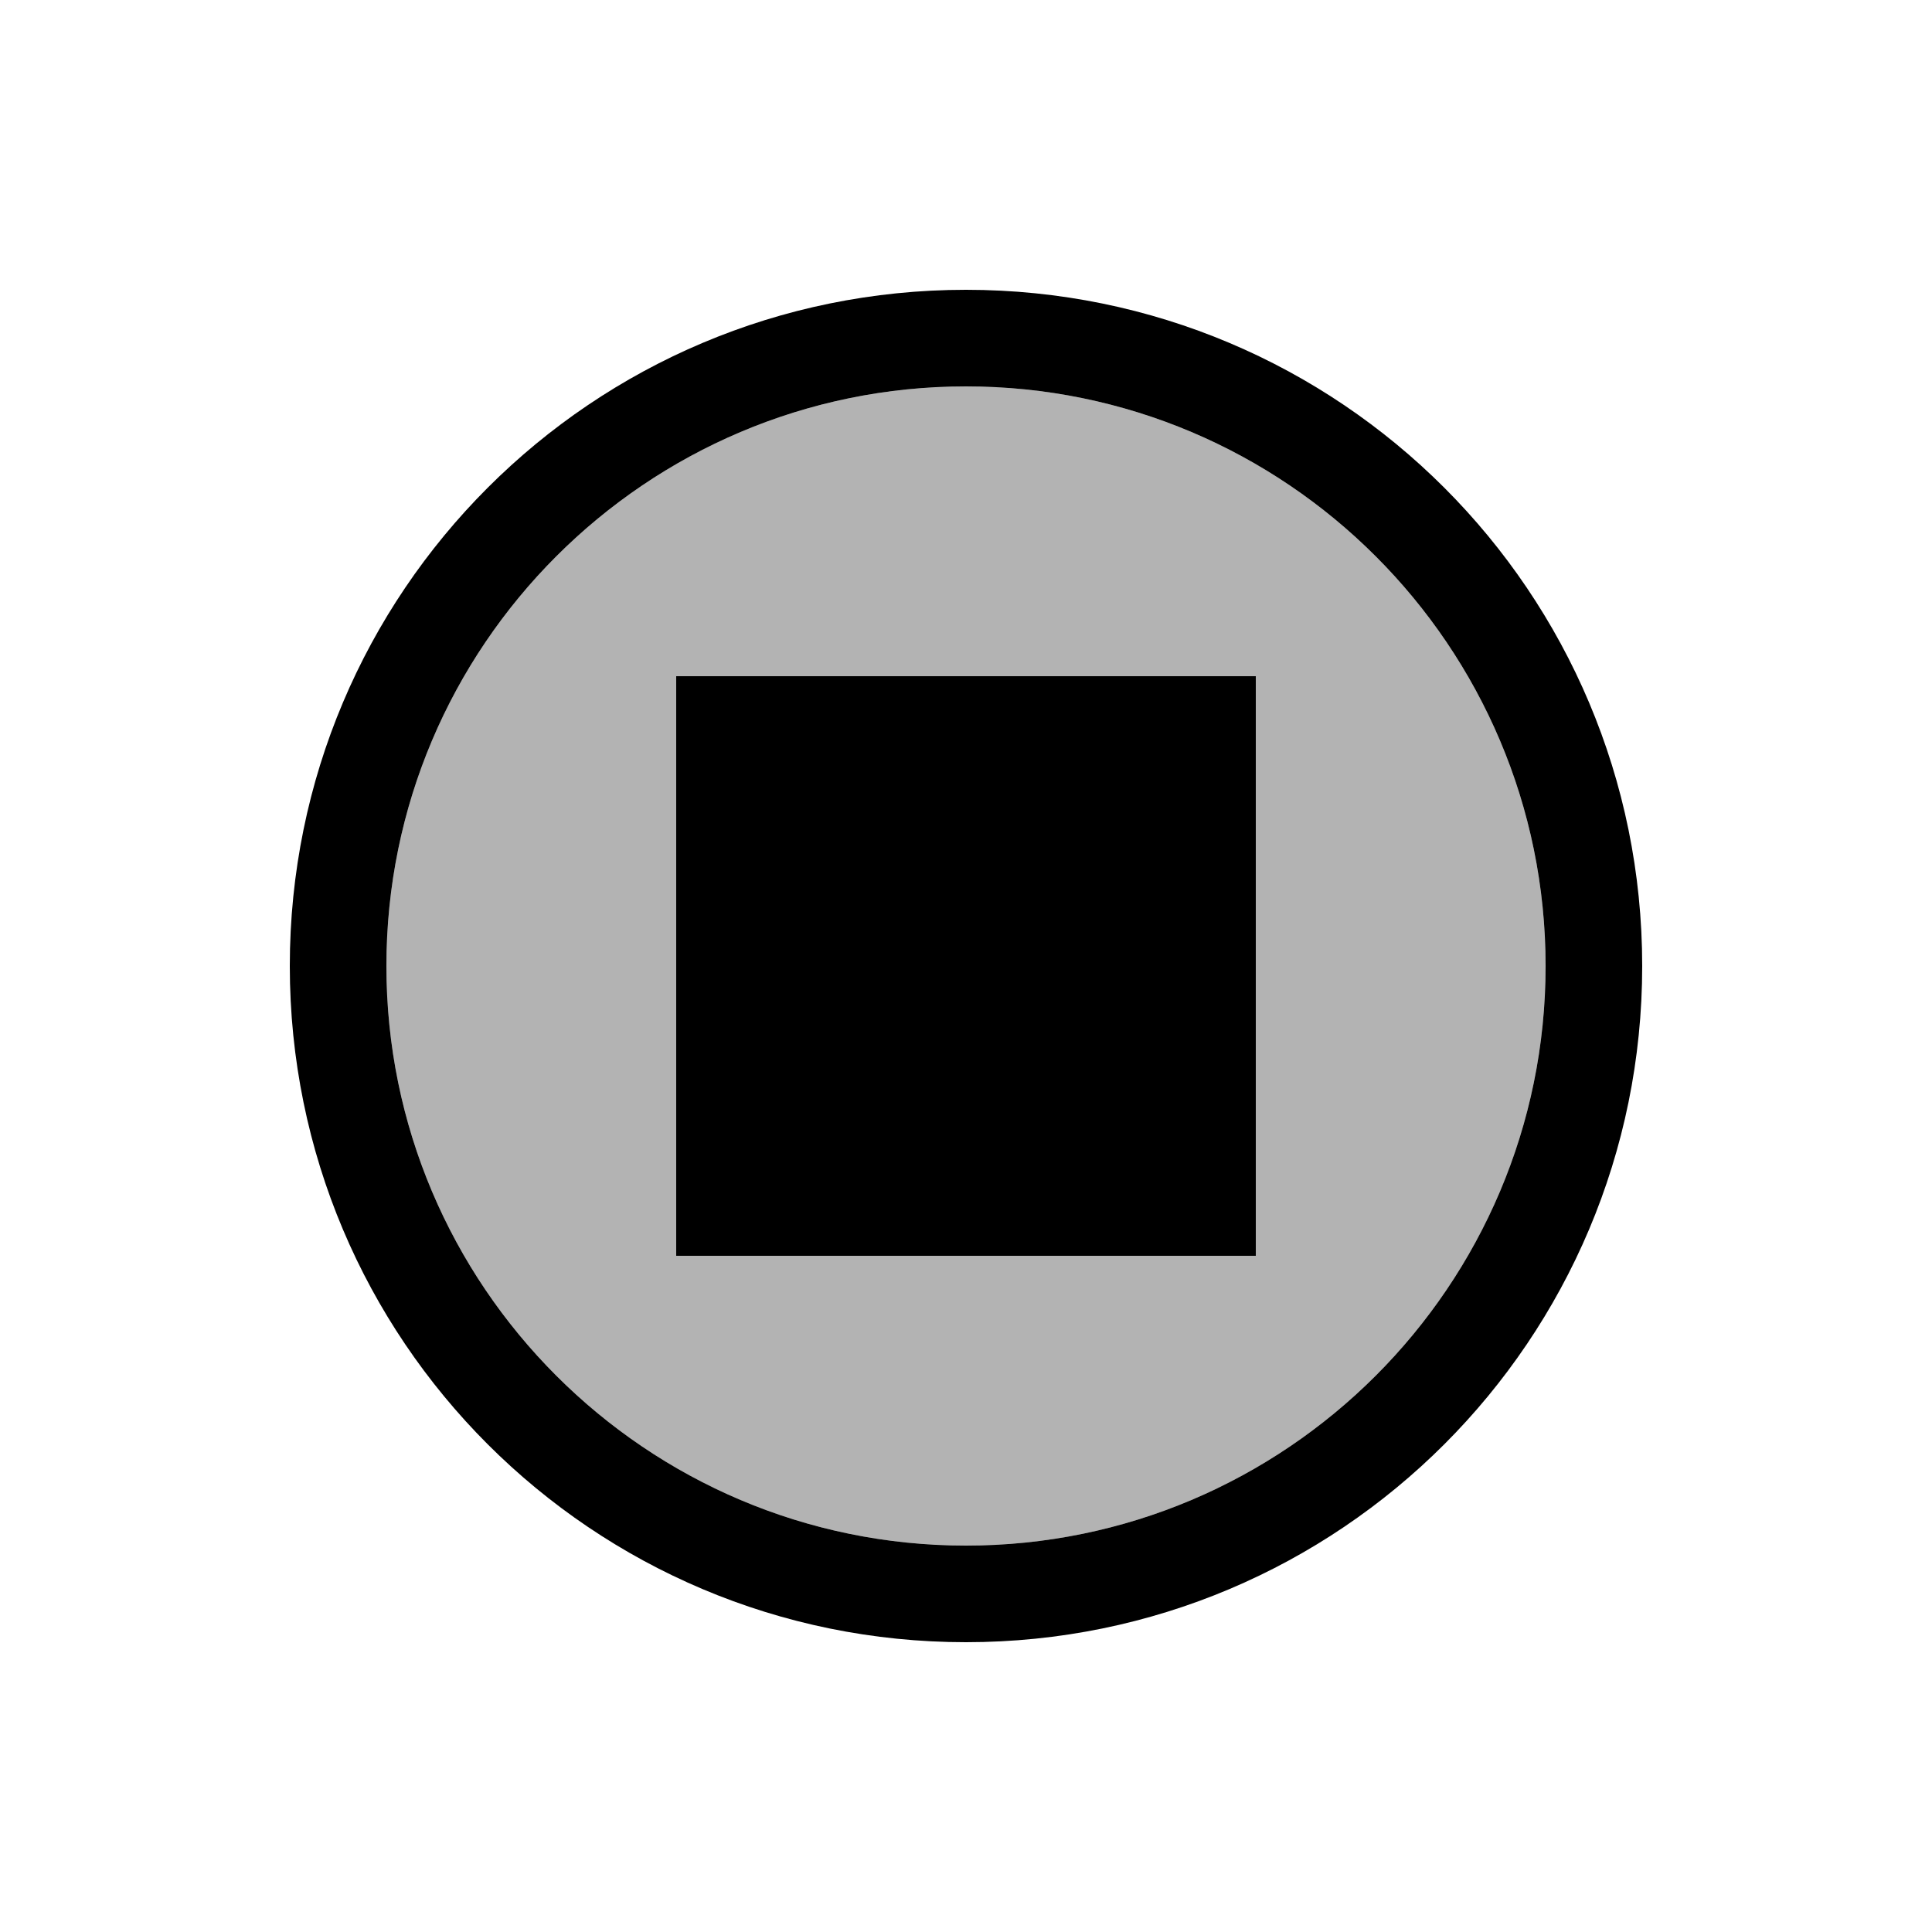
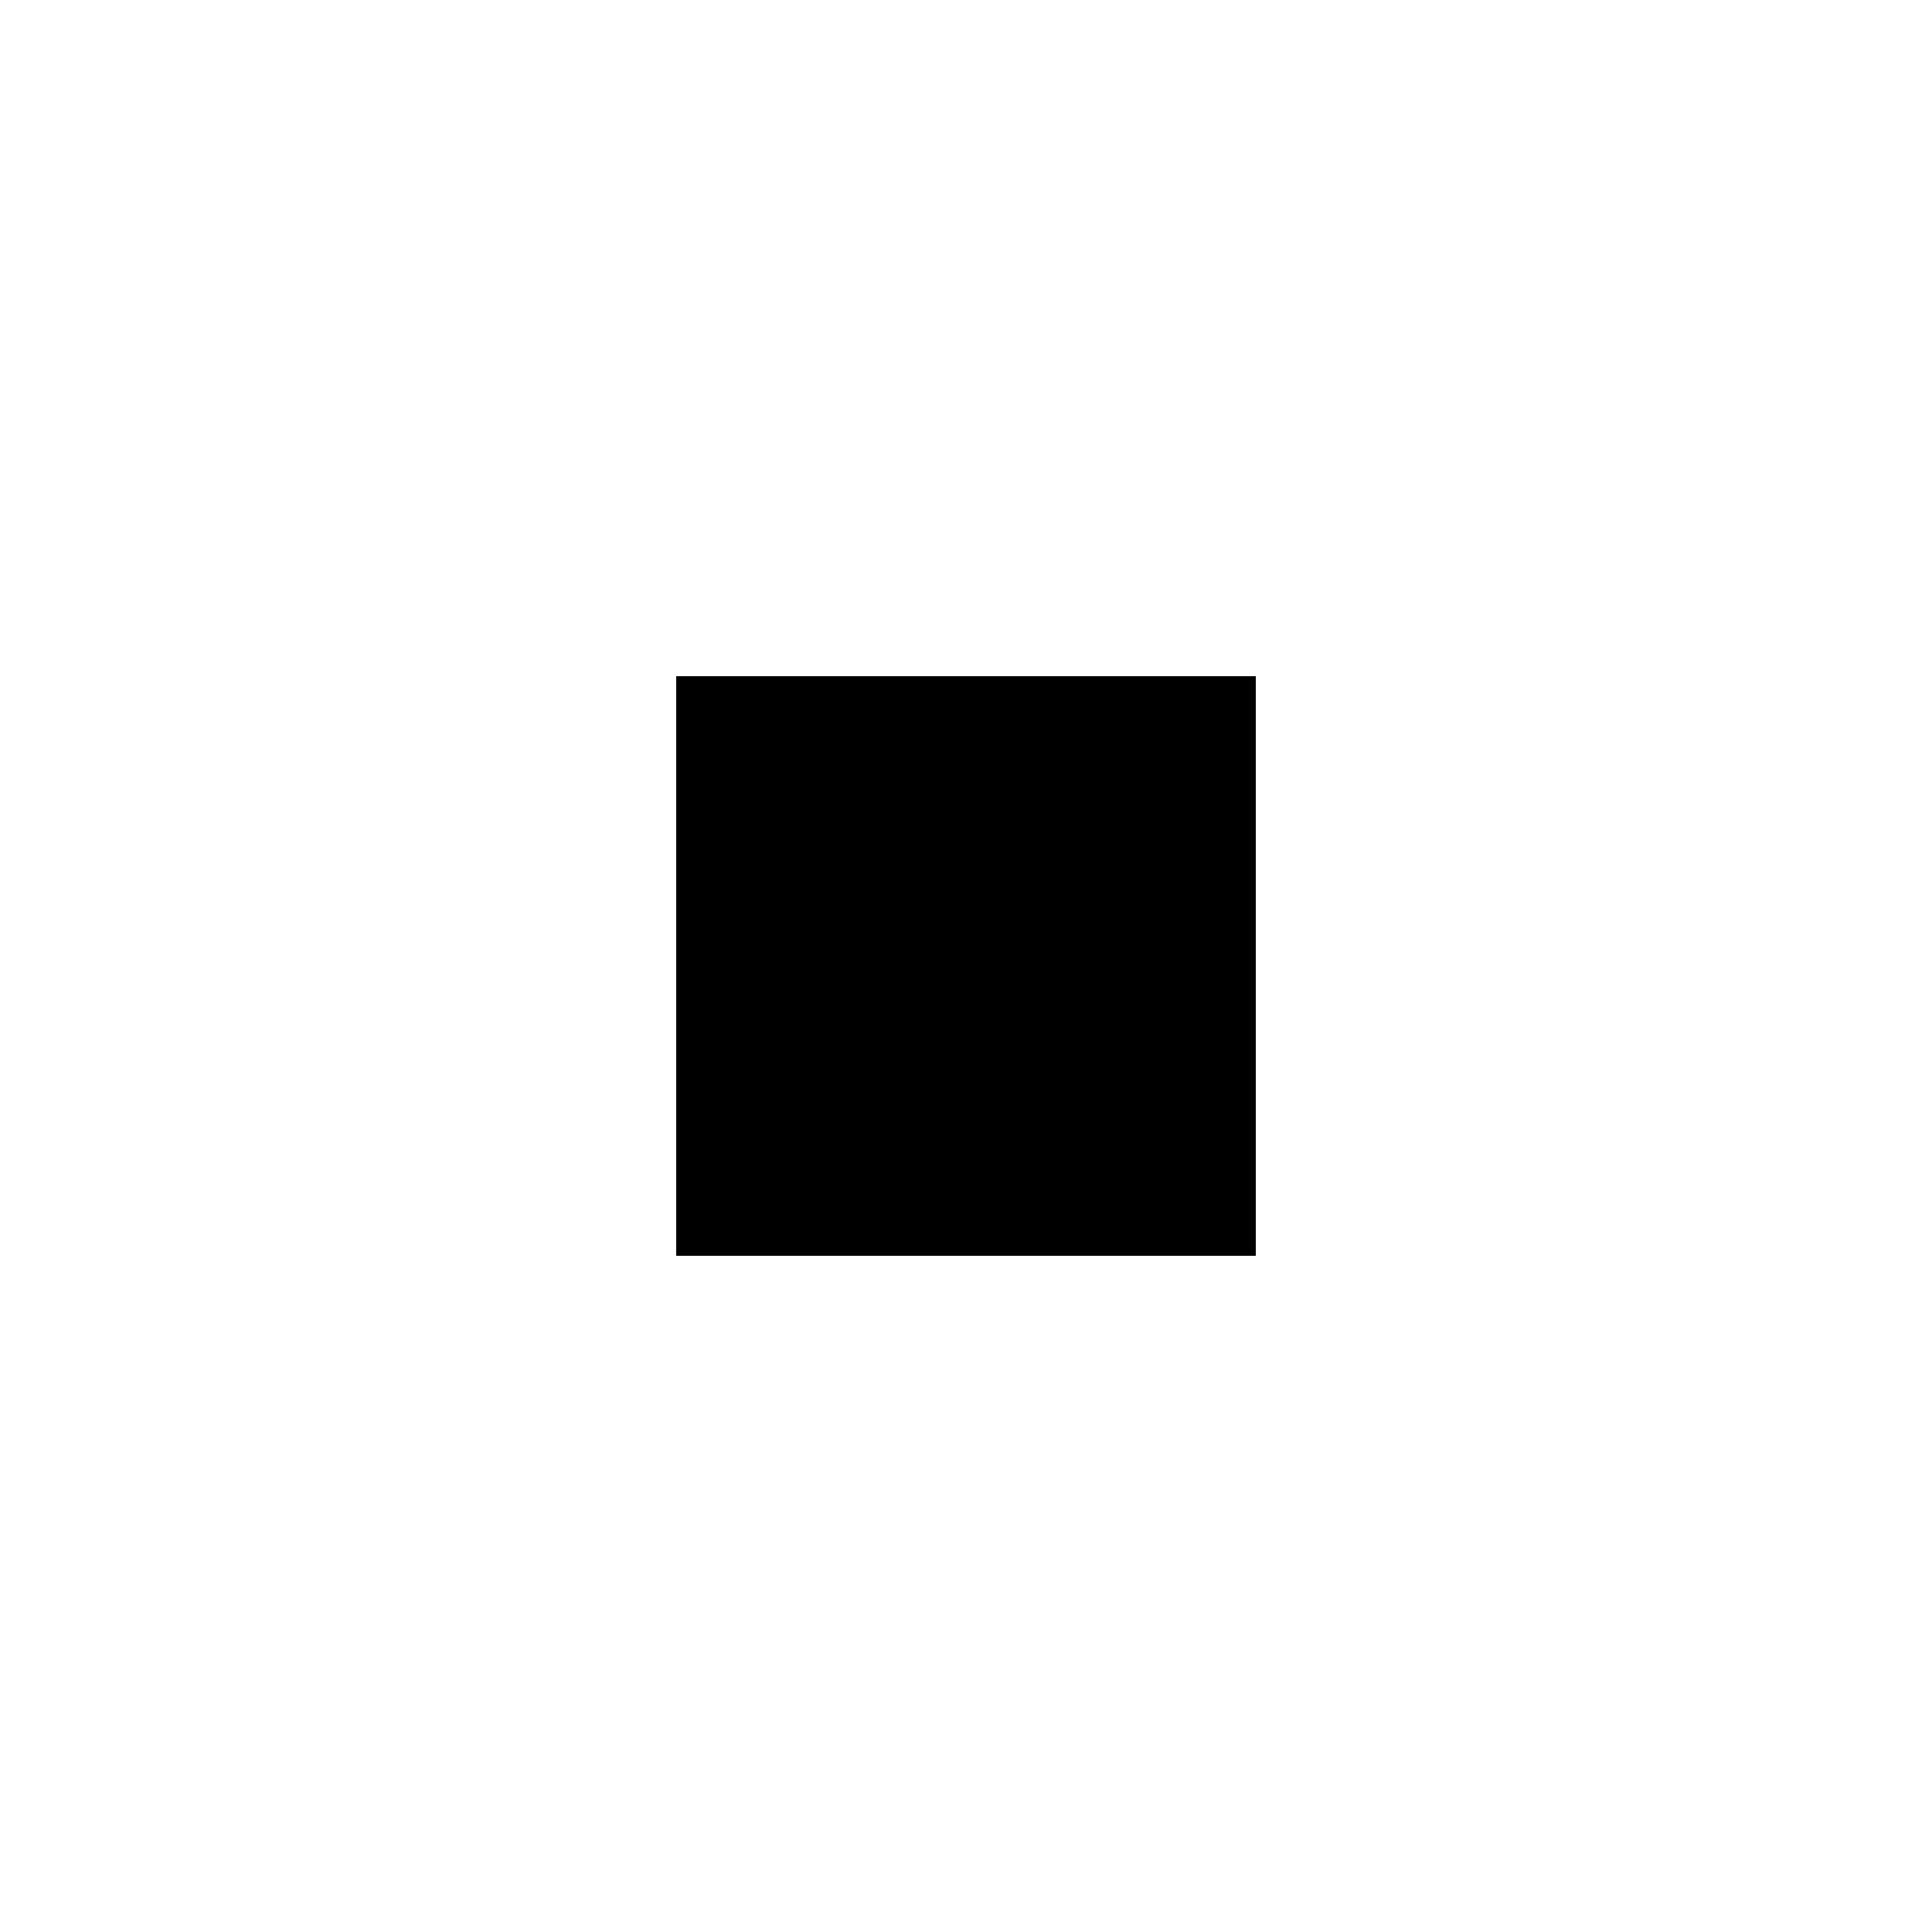
<svg xmlns="http://www.w3.org/2000/svg" enable-background="new 0 0 20 20" height="20" viewBox="0 0 20 20" width="20">
  <g>
-     <rect fill="none" height="20" width="20" />
-   </g>
+     </g>
  <g>
    <g>
-       <path d="M10,4c-3.31,0-6,2.69-6,6s2.69,6,6,6s6-2.69,6-6S13.31,4,10,4z M13,13H7V7h6V13z" opacity=".3" />
-       <path d="M10,3c-3.87,0-7,3.13-7,7s3.13,7,7,7s7-3.13,7-7S13.87,3,10,3z M10,16c-3.31,0-6-2.69-6-6s2.69-6,6-6s6,2.69,6,6 S13.31,16,10,16z" />
      <rect height="6" width="6" x="7" y="7" />
    </g>
  </g>
</svg>